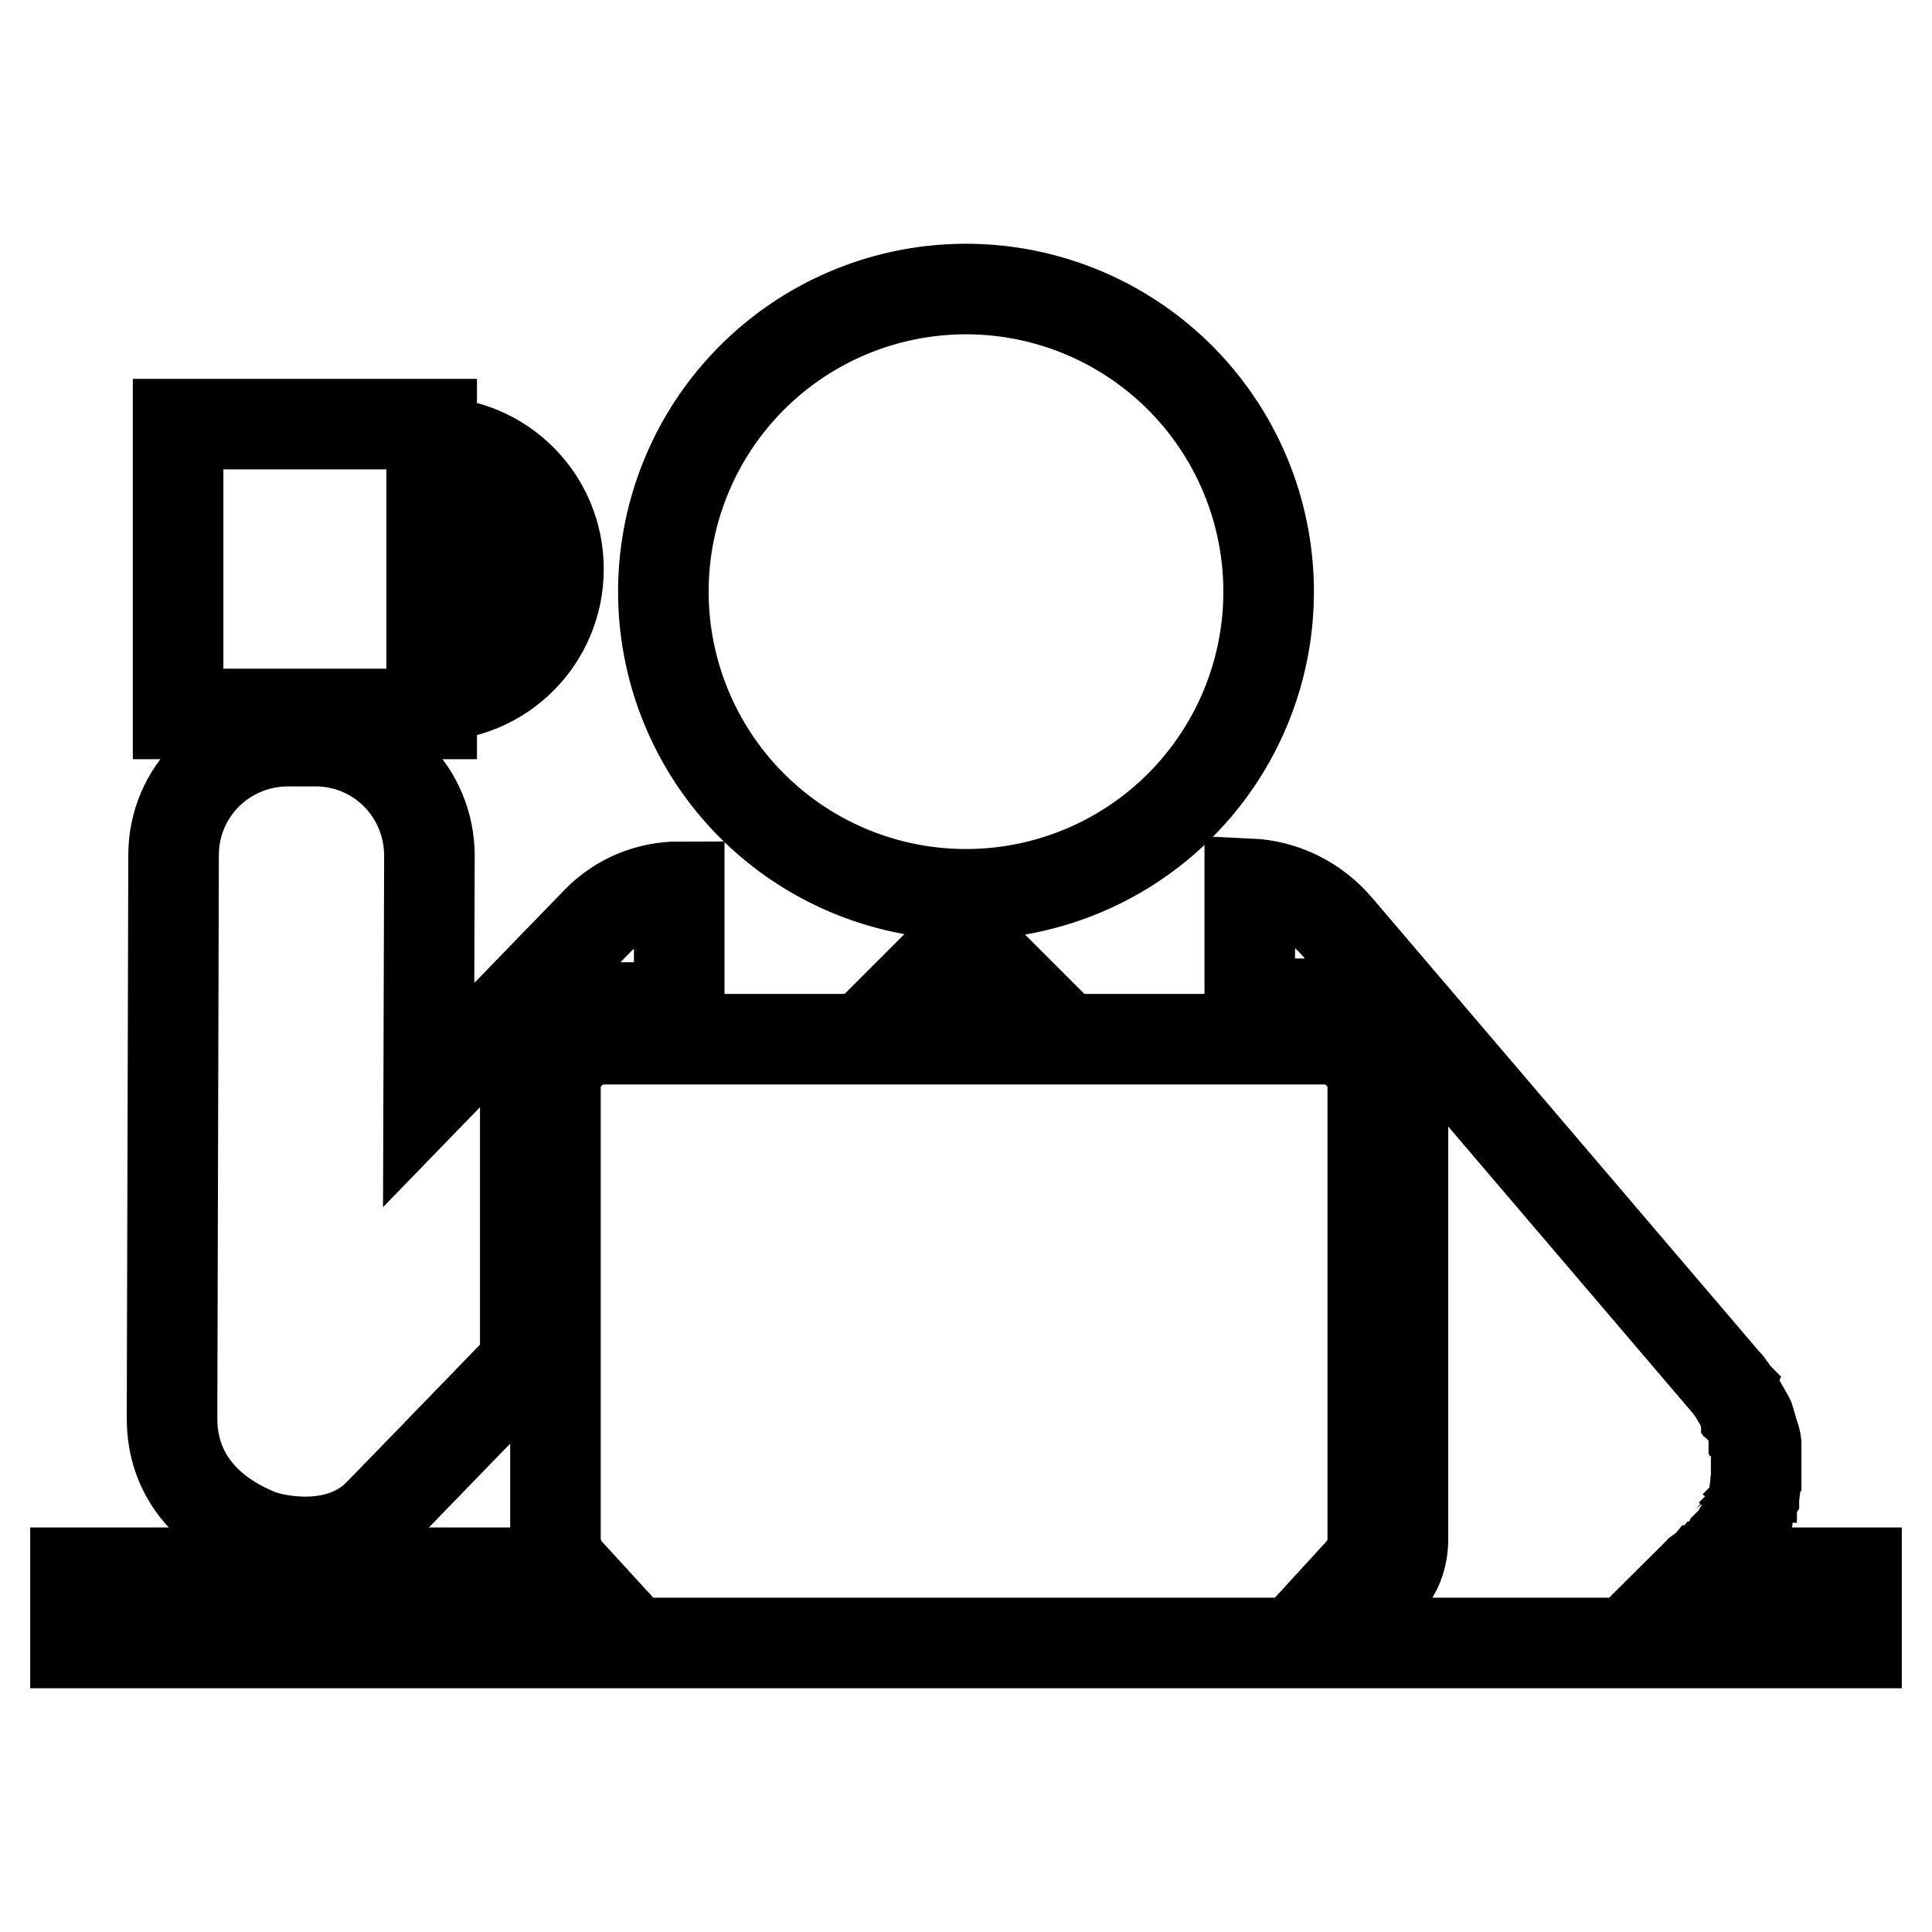
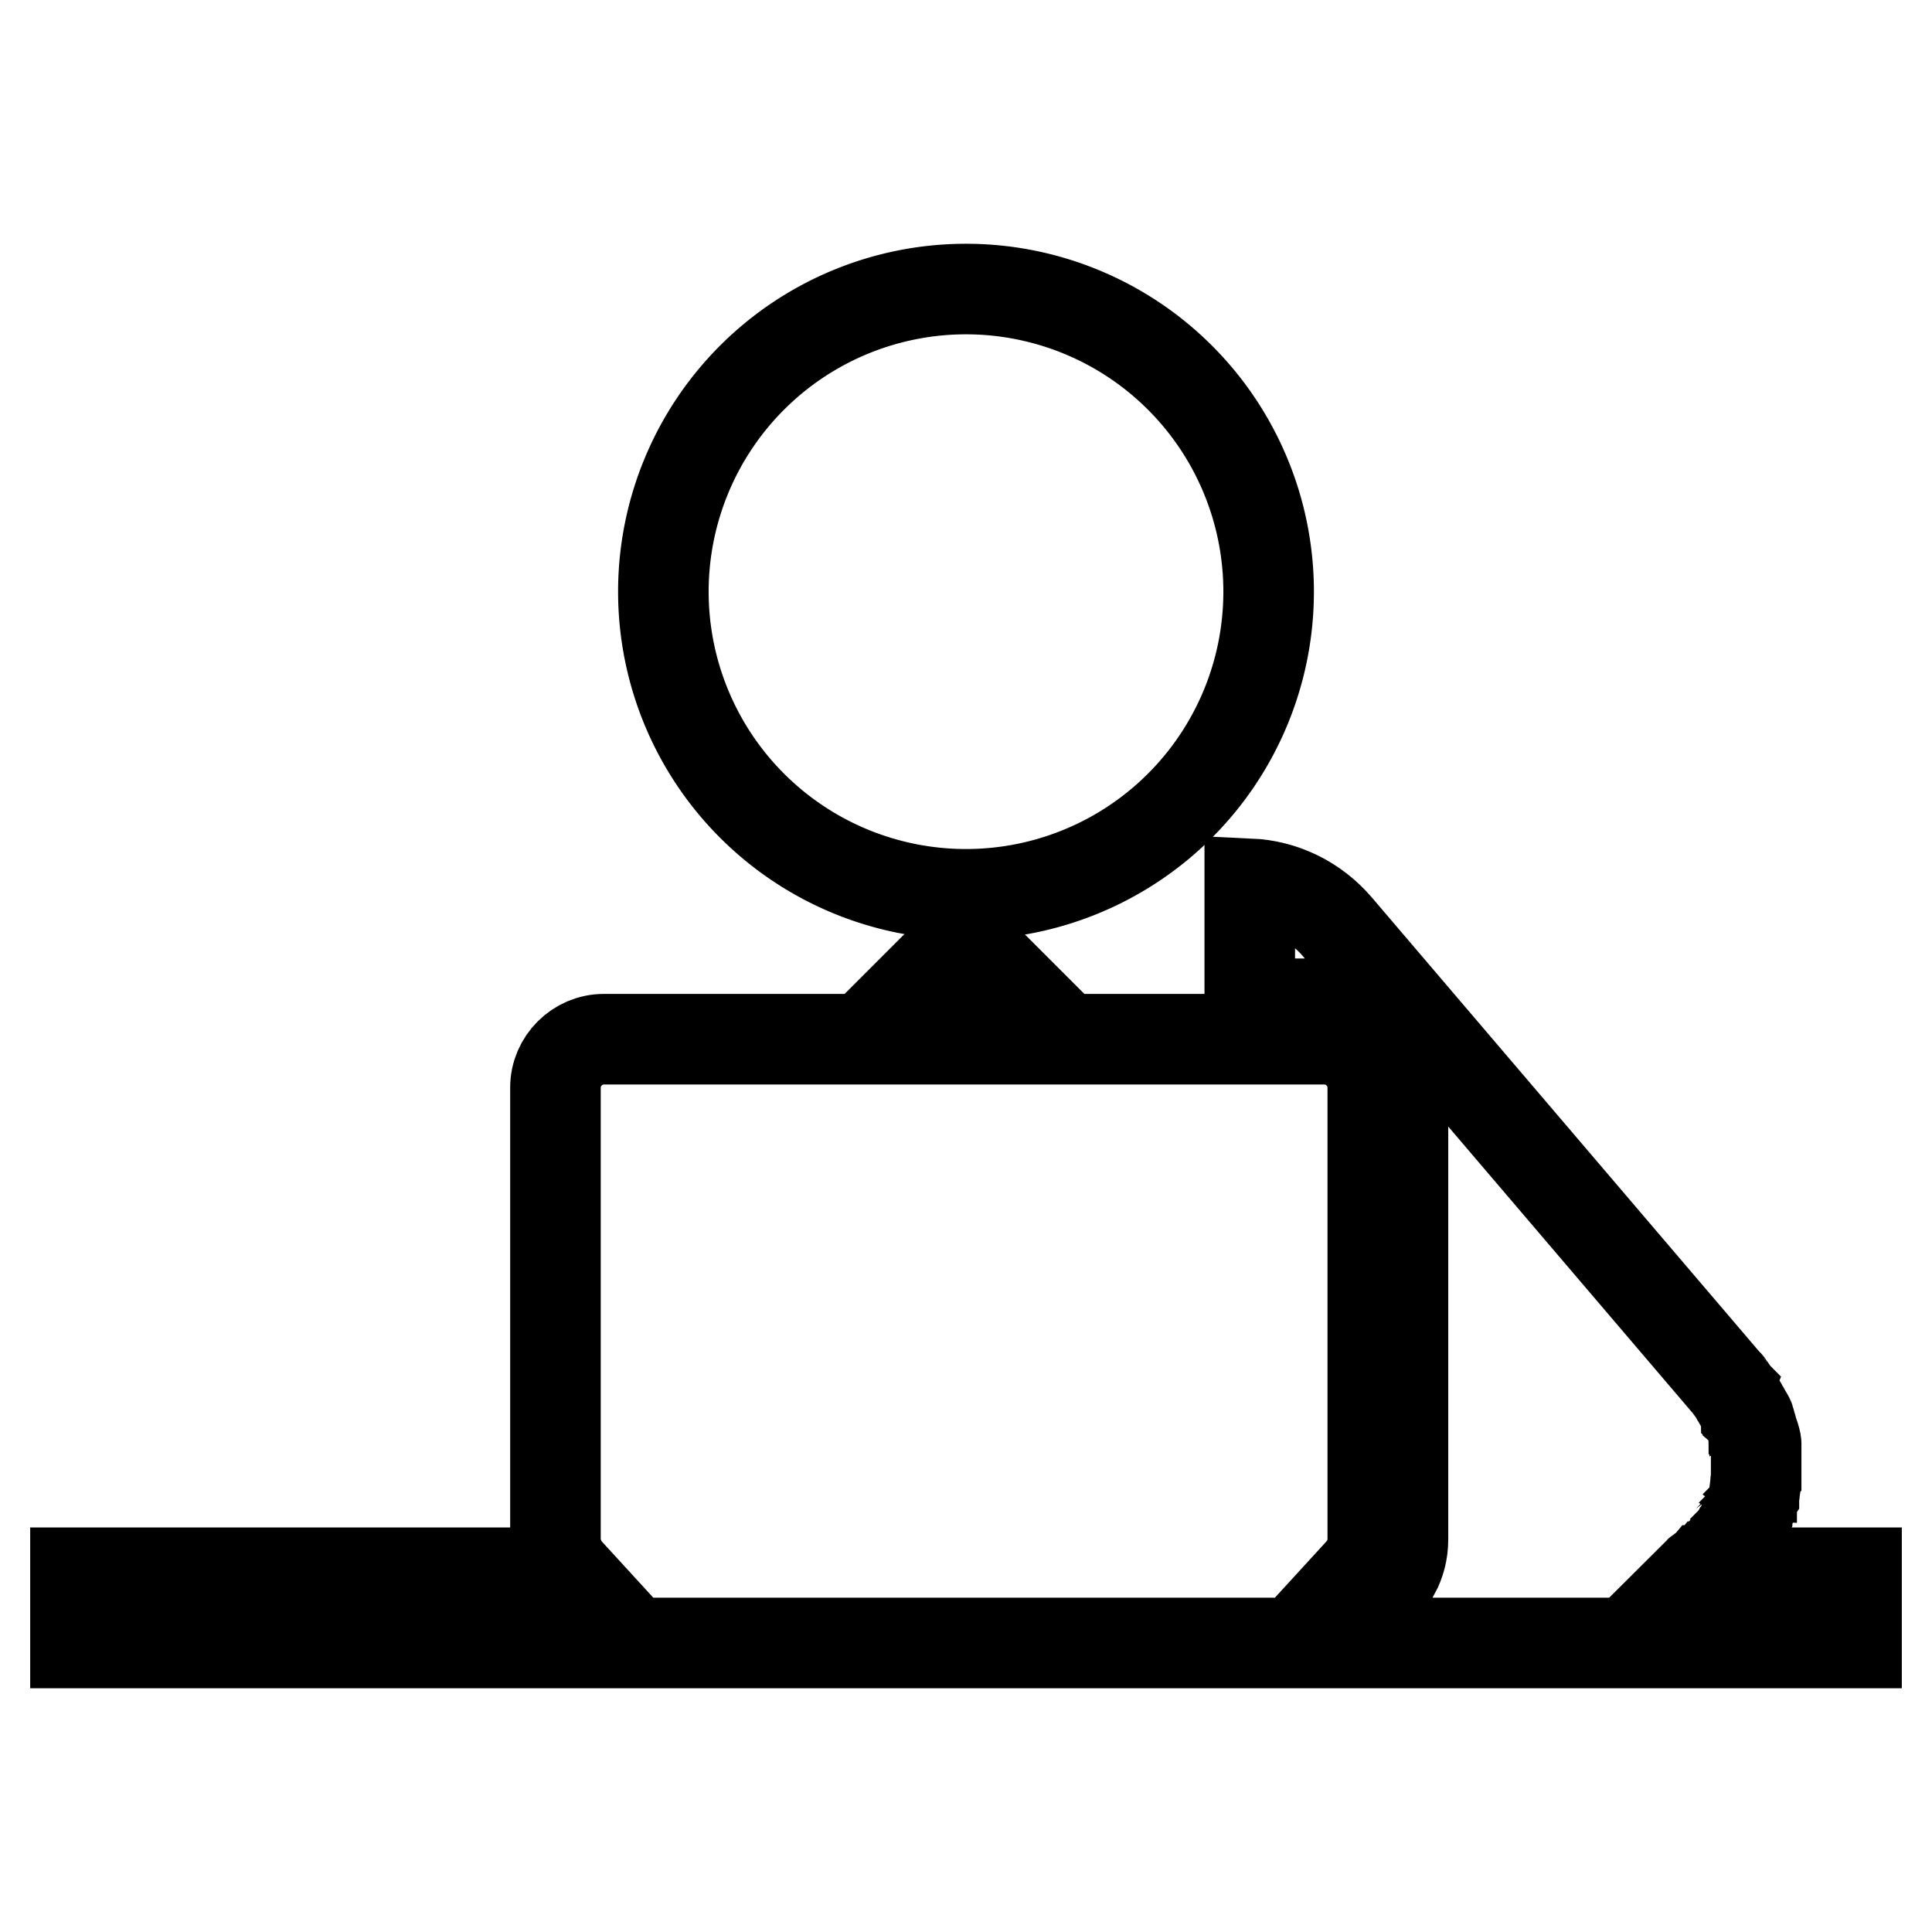
<svg xmlns="http://www.w3.org/2000/svg" version="1.1" x="0px" y="0px" viewBox="0 0 256 256" enable-background="new 0 0 256 256" xml:space="preserve">
  <g>
    <g>
      <g>
        <g>
          <path stroke-width="12" fill-opacity="0" stroke="#000000" d="M136.7 133.2L127.8 124.3 118.9 133.2 z" />
          <path stroke-width="12" fill-opacity="0" stroke="#000000" d="M87.9 78.4a40.1 40.1 0 1 0 80.2 0a40.1 40.1 0 1 0 -80.2 0z" />
-           <path stroke-width="12" fill-opacity="0" stroke="#000000" d="M23.6,56.2v38.4h33.6v-2.4c9.3,0,16.8-7.5,16.8-16.8s-7.5-16.8-16.8-16.8v-2.4L23.6,56.2L23.6,56.2z M57.2,87.3V63.4c6.6,0,12,5.3,12,12S63.8,87.3,57.2,87.3z" />
          <g>
            <path stroke-width="12" fill-opacity="0" stroke="#000000" d="M225,208.4C225,208.4,225.1,208.4,225,208.4c0.1-0.1,0.3-0.2,0.4-0.3c0.1,0,0.2-0.1,0.3-0.2c0.1-0.1,0.3-0.2,0.4-0.3c0.1,0,0.2-0.1,0.2-0.2c0.1-0.1,0.3-0.2,0.4-0.3c0.1,0,0.2-0.1,0.2-0.2c0.1-0.1,0.3-0.2,0.4-0.3c0,0,0.1,0,0.1-0.1c0,0,0.1-0.1,0.1-0.1c0.1-0.1,0.2-0.2,0.4-0.3c0.1-0.1,0.2-0.2,0.3-0.3c0.1-0.1,0.2-0.2,0.3-0.3c0.1-0.1,0.2-0.2,0.3-0.3c0.1-0.1,0.1-0.1,0.2-0.2c0.1-0.1,0.2-0.3,0.3-0.4c0-0.1,0.1-0.1,0.2-0.2c0.1-0.1,0.2-0.3,0.3-0.4c0,0,0.1-0.1,0.1-0.2c0.1-0.1,0.2-0.3,0.3-0.5c0,0,0.1-0.1,0.1-0.2c0.1-0.2,0.2-0.3,0.3-0.5c0-0.1,0.1-0.1,0.1-0.2c0.1-0.1,0.2-0.3,0.3-0.5c0-0.1,0.1-0.2,0.1-0.3c0.1-0.1,0.1-0.3,0.2-0.4s0.1-0.2,0.2-0.4c0-0.1,0.1-0.2,0.1-0.3c0.1-0.1,0.1-0.3,0.2-0.5c0-0.1,0.1-0.2,0.1-0.2c0.1-0.2,0.1-0.4,0.2-0.5c0-0.1,0-0.1,0.1-0.2c0.1-0.2,0.1-0.4,0.2-0.6c0,0,0-0.1,0-0.2c0-0.2,0.1-0.4,0.1-0.6c0,0,0-0.1,0-0.2c0-0.2,0.1-0.4,0.1-0.6c0-0.1,0-0.1,0-0.2c0-0.2,0-0.4,0.1-0.6c0-0.1,0-0.2,0-0.3c0-0.2,0-0.3,0-0.5c0-0.1,0-0.2,0-0.3c0-0.1,0-0.3,0-0.4s0-0.3,0-0.4c0-0.1,0-0.1,0-0.2c0,0,0-0.1,0-0.1c0-0.1,0-0.3,0-0.5c0-0.1,0-0.2,0-0.4c0-0.1,0-0.3,0-0.5c0-0.1,0-0.2,0-0.4c0-0.1,0-0.3,0-0.4c0-0.1,0-0.3,0-0.4c0-0.1,0-0.2-0.1-0.4c0-0.1,0-0.3-0.1-0.4c0-0.1,0-0.2-0.1-0.3c0-0.1-0.1-0.3-0.1-0.4c0-0.1-0.1-0.2-0.1-0.3c0-0.1-0.1-0.3-0.1-0.4c0-0.1-0.1-0.2-0.1-0.3c0-0.1-0.1-0.3-0.1-0.4c0-0.1-0.1-0.2-0.1-0.3s-0.1-0.3-0.2-0.4c0-0.1-0.1-0.2-0.2-0.3c0-0.1-0.1-0.2-0.2-0.4c0-0.1-0.1-0.2-0.2-0.3c-0.1-0.1-0.1-0.2-0.2-0.4c0-0.1-0.1-0.2-0.2-0.3c-0.1-0.1-0.1-0.2-0.2-0.4c-0.1-0.1-0.1-0.2-0.2-0.3c-0.1-0.1-0.2-0.3-0.2-0.4c-0.1-0.1-0.1-0.2-0.2-0.3c-0.1-0.1-0.2-0.3-0.3-0.4c-0.1-0.1-0.1-0.2-0.2-0.3c-0.1-0.1-0.2-0.2-0.3-0.4c0,0,0-0.1-0.1-0.1l-51.7-60.6c-3-3.5-7.2-5.5-11.6-5.7v15.9h11.2c5,0,9.1,4.1,9.1,9.1V204c0,1.6-0.4,3.1-1.1,4.4h-4.7c1.1-1.2,1.8-2.7,1.8-4.5v-59.8c0-3.5-2.9-6.4-6.4-6.4H80c-3.5,0-6.4,2.9-6.4,6.4v59.8c0,1.7,0.7,3.3,1.8,4.5H10v9.3h236v-9.3H225L225,208.4z" />
-             <path stroke-width="12" fill-opacity="0" stroke="#000000" d="M34.3,203.3c2.3,0.9,10.5,2.6,15.7-2.5c1.5-1.5,9.9-10.2,19.6-20.2v-38c0-5,4.1-9.1,9.1-9.1H90v-16c-3.9,0-7.9,1.5-10.9,4.6l-22.3,23l0.1-31.7c0-8.4-6.7-15.2-15.1-15.2h-3.6c-8.4,0-15.2,6.7-15.2,15.1l-0.2,72.8c0,0.1,0,0.3,0,0.4v1.5C22.8,195.3,27.3,200.5,34.3,203.3z" />
          </g>
        </g>
      </g>
      <g />
      <g />
      <g />
      <g />
      <g />
      <g />
      <g />
      <g />
      <g />
      <g />
      <g />
      <g />
      <g />
      <g />
      <g />
    </g>
  </g>
</svg>